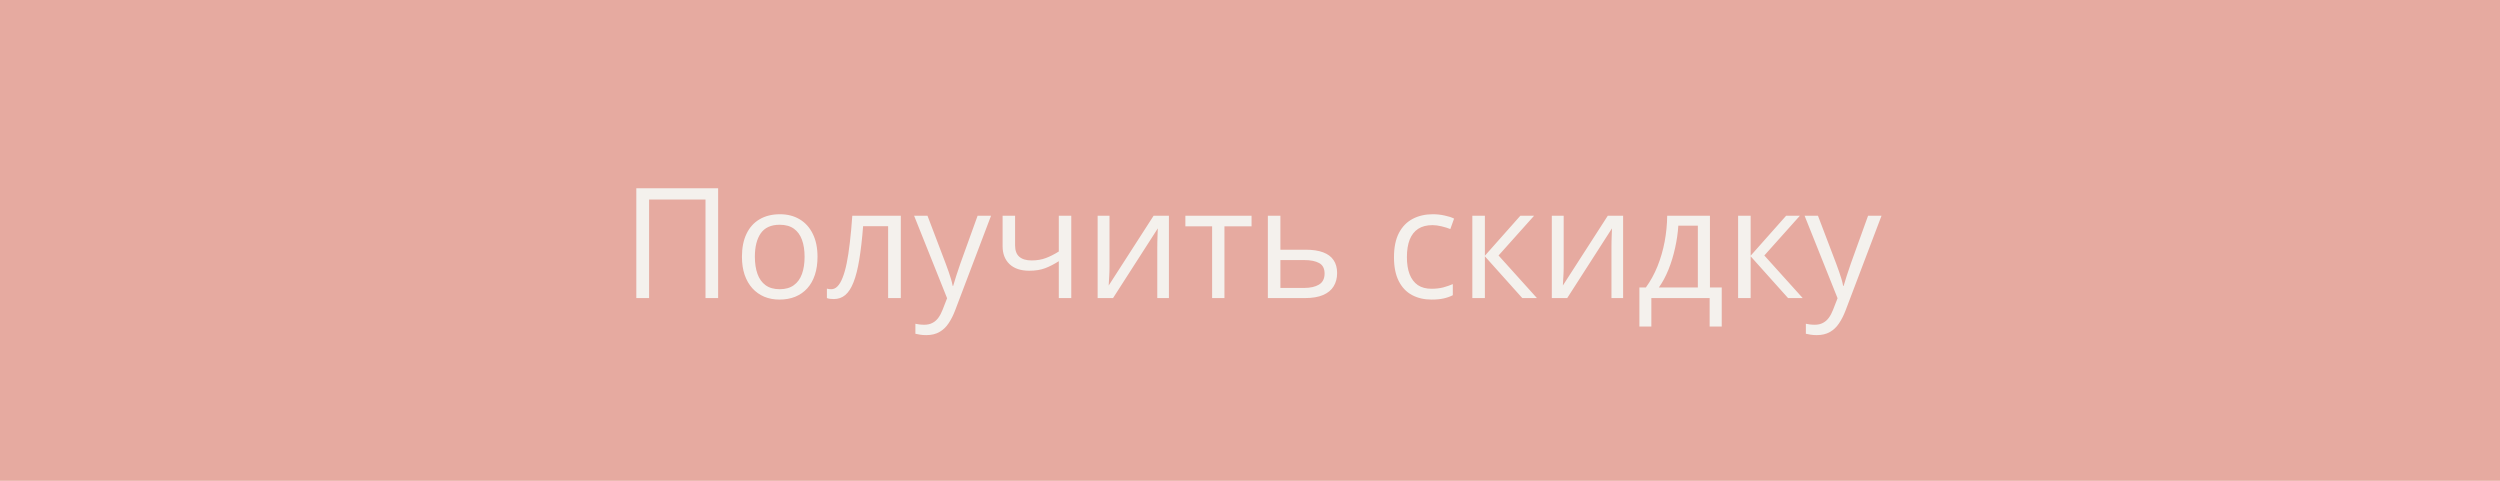
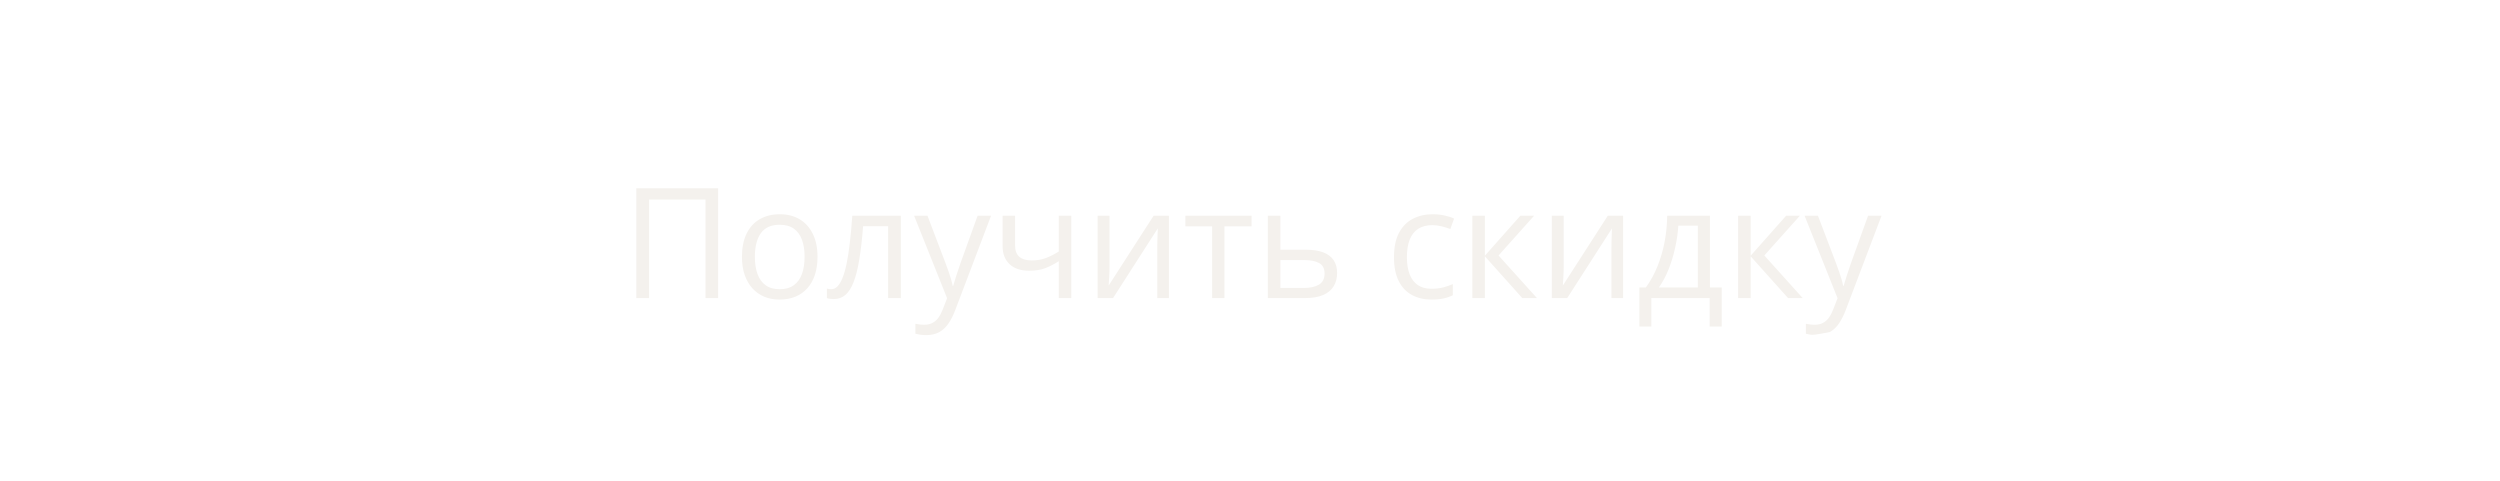
<svg xmlns="http://www.w3.org/2000/svg" width="260" height="50" viewBox="0 0 260 50" fill="none">
-   <rect width="260" height="50" fill="#E6AAA0" />
-   <path d="M66.177 31V19.578H74.685V31H73.373V20.75H67.506V31H66.177ZM85.021 26.703C85.021 27.406 84.93 28.034 84.748 28.586C84.566 29.138 84.302 29.604 83.959 29.984C83.615 30.365 83.198 30.656 82.709 30.859C82.224 31.057 81.675 31.156 81.06 31.156C80.487 31.156 79.961 31.057 79.482 30.859C79.008 30.656 78.597 30.365 78.248 29.984C77.904 29.604 77.636 29.138 77.443 28.586C77.256 28.034 77.162 27.406 77.162 26.703C77.162 25.766 77.321 24.969 77.638 24.312C77.956 23.651 78.409 23.148 78.998 22.805C79.592 22.456 80.297 22.281 81.115 22.281C81.896 22.281 82.579 22.456 83.162 22.805C83.75 23.154 84.206 23.659 84.529 24.32C84.857 24.977 85.021 25.771 85.021 26.703ZM78.506 26.703C78.506 27.391 78.597 27.987 78.779 28.492C78.961 28.997 79.243 29.388 79.623 29.664C80.003 29.94 80.493 30.078 81.092 30.078C81.685 30.078 82.172 29.94 82.552 29.664C82.938 29.388 83.222 28.997 83.404 28.492C83.586 27.987 83.677 27.391 83.677 26.703C83.677 26.021 83.586 25.432 83.404 24.938C83.222 24.438 82.941 24.052 82.56 23.781C82.18 23.51 81.688 23.375 81.084 23.375C80.193 23.375 79.54 23.669 79.123 24.258C78.711 24.846 78.506 25.662 78.506 26.703ZM93.685 31H92.365V23.523H89.763C89.659 24.872 89.526 26.029 89.365 26.992C89.209 27.951 89.011 28.734 88.771 29.344C88.537 29.948 88.25 30.393 87.912 30.68C87.579 30.961 87.18 31.102 86.717 31.102C86.576 31.102 86.443 31.094 86.318 31.078C86.193 31.062 86.086 31.037 85.998 31V30.016C86.066 30.037 86.136 30.052 86.209 30.062C86.287 30.073 86.368 30.078 86.451 30.078C86.685 30.078 86.899 29.982 87.092 29.789C87.29 29.591 87.467 29.294 87.623 28.898C87.784 28.503 87.927 28.003 88.052 27.398C88.177 26.789 88.287 26.073 88.381 25.25C88.48 24.422 88.566 23.484 88.638 22.438H93.685V31ZM95.068 22.438H96.459L98.349 27.406C98.459 27.698 98.56 27.979 98.654 28.25C98.748 28.516 98.831 28.771 98.904 29.016C98.977 29.26 99.034 29.497 99.076 29.727H99.131C99.204 29.466 99.308 29.125 99.443 28.703C99.579 28.276 99.724 27.841 99.881 27.398L101.67 22.438H103.068L99.342 32.258C99.144 32.784 98.912 33.242 98.646 33.633C98.386 34.023 98.068 34.323 97.693 34.531C97.318 34.745 96.865 34.852 96.334 34.852C96.089 34.852 95.873 34.836 95.685 34.805C95.498 34.779 95.336 34.747 95.201 34.711V33.672C95.316 33.698 95.454 33.721 95.615 33.742C95.782 33.763 95.954 33.773 96.131 33.773C96.454 33.773 96.732 33.711 96.967 33.586C97.206 33.466 97.412 33.289 97.584 33.055C97.756 32.82 97.904 32.542 98.029 32.219L98.498 31.016L95.068 22.438ZM105.568 22.438V25.516C105.568 26.052 105.714 26.448 106.006 26.703C106.303 26.958 106.732 27.086 107.295 27.086C107.836 27.086 108.329 27.003 108.771 26.836C109.214 26.669 109.662 26.443 110.115 26.156V22.438H111.412V31H110.115V27.164C109.636 27.471 109.164 27.713 108.701 27.891C108.237 28.068 107.683 28.156 107.037 28.156C106.157 28.156 105.474 27.927 104.99 27.469C104.511 27.01 104.271 26.391 104.271 25.609V22.438H105.568ZM115.388 22.438V27.82C115.388 27.924 115.386 28.06 115.381 28.227C115.375 28.388 115.368 28.562 115.357 28.75C115.347 28.932 115.336 29.109 115.326 29.281C115.321 29.448 115.313 29.586 115.303 29.695L119.974 22.438H121.568V31H120.357V25.75C120.357 25.583 120.36 25.37 120.365 25.109C120.37 24.849 120.378 24.594 120.388 24.344C120.399 24.088 120.407 23.891 120.412 23.75L115.756 31H114.154V22.438H115.388ZM130.162 23.539H127.342V31H126.06V23.539H123.279V22.438H130.162V23.539ZM133.162 25.969H135.787C136.516 25.969 137.123 26.06 137.607 26.242C138.092 26.424 138.454 26.695 138.693 27.055C138.938 27.414 139.06 27.859 139.06 28.391C139.06 28.922 138.941 29.383 138.701 29.773C138.467 30.164 138.102 30.466 137.607 30.68C137.118 30.893 136.485 31 135.709 31H131.857V22.438H133.162V25.969ZM137.756 28.453C137.756 27.927 137.568 27.562 137.193 27.359C136.823 27.151 136.305 27.047 135.638 27.047H133.162V29.945H135.646C136.271 29.945 136.779 29.831 137.17 29.602C137.56 29.367 137.756 28.984 137.756 28.453ZM148.881 31.156C148.11 31.156 147.43 30.997 146.842 30.68C146.253 30.362 145.795 29.878 145.467 29.227C145.138 28.576 144.974 27.755 144.974 26.766C144.974 25.729 145.146 24.883 145.49 24.227C145.839 23.565 146.318 23.076 146.928 22.758C147.537 22.44 148.23 22.281 149.006 22.281C149.433 22.281 149.844 22.326 150.24 22.414C150.641 22.497 150.969 22.604 151.224 22.734L150.834 23.82C150.573 23.716 150.271 23.622 149.928 23.539C149.589 23.456 149.271 23.414 148.974 23.414C148.381 23.414 147.886 23.542 147.49 23.797C147.099 24.052 146.805 24.427 146.607 24.922C146.414 25.417 146.318 26.026 146.318 26.75C146.318 27.443 146.412 28.034 146.599 28.523C146.792 29.013 147.076 29.388 147.451 29.648C147.831 29.904 148.305 30.031 148.873 30.031C149.326 30.031 149.735 29.984 150.099 29.891C150.464 29.792 150.795 29.677 151.092 29.547V30.703C150.805 30.849 150.485 30.961 150.131 31.039C149.782 31.117 149.365 31.156 148.881 31.156ZM158.115 22.438H159.545L155.849 26.57L159.842 31H158.318L154.428 26.656V31H153.123V22.438H154.428V26.594L158.115 22.438ZM162.623 22.438V27.82C162.623 27.924 162.62 28.06 162.615 28.227C162.61 28.388 162.602 28.562 162.592 28.75C162.581 28.932 162.571 29.109 162.56 29.281C162.555 29.448 162.547 29.586 162.537 29.695L167.209 22.438H168.803V31H167.592V25.75C167.592 25.583 167.594 25.37 167.599 25.109C167.605 24.849 167.612 24.594 167.623 24.344C167.633 24.088 167.641 23.891 167.646 23.75L162.99 31H161.388V22.438H162.623ZM177.834 22.438V29.898H179.06V33.961H177.803V31H171.74V33.961H170.498V29.898H171.17C171.659 29.221 172.066 28.479 172.388 27.672C172.711 26.865 172.956 26.018 173.123 25.133C173.289 24.242 173.378 23.344 173.388 22.438H177.834ZM176.576 23.469H174.545C174.498 24.229 174.386 25.003 174.209 25.789C174.037 26.576 173.808 27.326 173.521 28.039C173.235 28.747 172.901 29.367 172.521 29.898H176.576V23.469ZM185.756 22.438H187.185L183.49 26.57L187.482 31H185.959L182.068 26.656V31H180.763V22.438H182.068V26.594L185.756 22.438ZM187.678 22.438H189.068L190.959 27.406C191.068 27.698 191.17 27.979 191.263 28.25C191.357 28.516 191.441 28.771 191.513 29.016C191.586 29.26 191.644 29.497 191.685 29.727H191.74C191.813 29.466 191.917 29.125 192.053 28.703C192.188 28.276 192.334 27.841 192.49 27.398L194.279 22.438H195.678L191.951 32.258C191.753 32.784 191.521 33.242 191.256 33.633C190.995 34.023 190.678 34.323 190.303 34.531C189.928 34.745 189.474 34.852 188.943 34.852C188.698 34.852 188.482 34.836 188.295 34.805C188.107 34.779 187.946 34.747 187.81 34.711V33.672C187.925 33.698 188.063 33.721 188.224 33.742C188.391 33.763 188.563 33.773 188.74 33.773C189.063 33.773 189.342 33.711 189.576 33.586C189.816 33.466 190.021 33.289 190.193 33.055C190.365 32.82 190.513 32.542 190.638 32.219L191.107 31.016L187.678 22.438Z" fill="#F4F1ED" />
+   <path d="M66.177 31V19.578H74.685V31H73.373V20.75H67.506V31H66.177ZM85.021 26.703C85.021 27.406 84.93 28.034 84.748 28.586C84.566 29.138 84.302 29.604 83.959 29.984C83.615 30.365 83.198 30.656 82.709 30.859C82.224 31.057 81.675 31.156 81.06 31.156C80.487 31.156 79.961 31.057 79.482 30.859C79.008 30.656 78.597 30.365 78.248 29.984C77.904 29.604 77.636 29.138 77.443 28.586C77.256 28.034 77.162 27.406 77.162 26.703C77.162 25.766 77.321 24.969 77.638 24.312C77.956 23.651 78.409 23.148 78.998 22.805C79.592 22.456 80.297 22.281 81.115 22.281C81.896 22.281 82.579 22.456 83.162 22.805C83.75 23.154 84.206 23.659 84.529 24.32C84.857 24.977 85.021 25.771 85.021 26.703ZM78.506 26.703C78.506 27.391 78.597 27.987 78.779 28.492C78.961 28.997 79.243 29.388 79.623 29.664C80.003 29.94 80.493 30.078 81.092 30.078C81.685 30.078 82.172 29.94 82.552 29.664C82.938 29.388 83.222 28.997 83.404 28.492C83.586 27.987 83.677 27.391 83.677 26.703C83.677 26.021 83.586 25.432 83.404 24.938C83.222 24.438 82.941 24.052 82.56 23.781C82.18 23.51 81.688 23.375 81.084 23.375C80.193 23.375 79.54 23.669 79.123 24.258C78.711 24.846 78.506 25.662 78.506 26.703ZM93.685 31H92.365V23.523H89.763C89.659 24.872 89.526 26.029 89.365 26.992C89.209 27.951 89.011 28.734 88.771 29.344C88.537 29.948 88.25 30.393 87.912 30.68C87.579 30.961 87.18 31.102 86.717 31.102C86.576 31.102 86.443 31.094 86.318 31.078C86.193 31.062 86.086 31.037 85.998 31V30.016C86.066 30.037 86.136 30.052 86.209 30.062C86.287 30.073 86.368 30.078 86.451 30.078C86.685 30.078 86.899 29.982 87.092 29.789C87.29 29.591 87.467 29.294 87.623 28.898C87.784 28.503 87.927 28.003 88.052 27.398C88.177 26.789 88.287 26.073 88.381 25.25C88.48 24.422 88.566 23.484 88.638 22.438H93.685V31ZM95.068 22.438H96.459L98.349 27.406C98.459 27.698 98.56 27.979 98.654 28.25C98.748 28.516 98.831 28.771 98.904 29.016C98.977 29.26 99.034 29.497 99.076 29.727H99.131C99.204 29.466 99.308 29.125 99.443 28.703C99.579 28.276 99.724 27.841 99.881 27.398L101.67 22.438H103.068L99.342 32.258C99.144 32.784 98.912 33.242 98.646 33.633C98.386 34.023 98.068 34.323 97.693 34.531C97.318 34.745 96.865 34.852 96.334 34.852C96.089 34.852 95.873 34.836 95.685 34.805C95.498 34.779 95.336 34.747 95.201 34.711V33.672C95.316 33.698 95.454 33.721 95.615 33.742C95.782 33.763 95.954 33.773 96.131 33.773C96.454 33.773 96.732 33.711 96.967 33.586C97.206 33.466 97.412 33.289 97.584 33.055C97.756 32.82 97.904 32.542 98.029 32.219L98.498 31.016L95.068 22.438ZM105.568 22.438V25.516C105.568 26.052 105.714 26.448 106.006 26.703C106.303 26.958 106.732 27.086 107.295 27.086C107.836 27.086 108.329 27.003 108.771 26.836C109.214 26.669 109.662 26.443 110.115 26.156V22.438H111.412V31H110.115V27.164C109.636 27.471 109.164 27.713 108.701 27.891C108.237 28.068 107.683 28.156 107.037 28.156C106.157 28.156 105.474 27.927 104.99 27.469C104.511 27.01 104.271 26.391 104.271 25.609V22.438H105.568ZM115.388 22.438V27.82C115.388 27.924 115.386 28.06 115.381 28.227C115.375 28.388 115.368 28.562 115.357 28.75C115.347 28.932 115.336 29.109 115.326 29.281C115.321 29.448 115.313 29.586 115.303 29.695L119.974 22.438H121.568V31H120.357V25.75C120.357 25.583 120.36 25.37 120.365 25.109C120.37 24.849 120.378 24.594 120.388 24.344C120.399 24.088 120.407 23.891 120.412 23.75L115.756 31H114.154V22.438H115.388ZM130.162 23.539H127.342V31H126.06V23.539H123.279V22.438H130.162V23.539ZM133.162 25.969H135.787C136.516 25.969 137.123 26.06 137.607 26.242C138.092 26.424 138.454 26.695 138.693 27.055C138.938 27.414 139.06 27.859 139.06 28.391C139.06 28.922 138.941 29.383 138.701 29.773C138.467 30.164 138.102 30.466 137.607 30.68C137.118 30.893 136.485 31 135.709 31H131.857V22.438H133.162V25.969ZM137.756 28.453C137.756 27.927 137.568 27.562 137.193 27.359C136.823 27.151 136.305 27.047 135.638 27.047H133.162V29.945H135.646C136.271 29.945 136.779 29.831 137.17 29.602C137.56 29.367 137.756 28.984 137.756 28.453ZM148.881 31.156C148.11 31.156 147.43 30.997 146.842 30.68C146.253 30.362 145.795 29.878 145.467 29.227C145.138 28.576 144.974 27.755 144.974 26.766C144.974 25.729 145.146 24.883 145.49 24.227C145.839 23.565 146.318 23.076 146.928 22.758C147.537 22.44 148.23 22.281 149.006 22.281C149.433 22.281 149.844 22.326 150.24 22.414C150.641 22.497 150.969 22.604 151.224 22.734L150.834 23.82C150.573 23.716 150.271 23.622 149.928 23.539C149.589 23.456 149.271 23.414 148.974 23.414C148.381 23.414 147.886 23.542 147.49 23.797C147.099 24.052 146.805 24.427 146.607 24.922C146.414 25.417 146.318 26.026 146.318 26.75C146.318 27.443 146.412 28.034 146.599 28.523C146.792 29.013 147.076 29.388 147.451 29.648C147.831 29.904 148.305 30.031 148.873 30.031C149.326 30.031 149.735 29.984 150.099 29.891C150.464 29.792 150.795 29.677 151.092 29.547V30.703C150.805 30.849 150.485 30.961 150.131 31.039C149.782 31.117 149.365 31.156 148.881 31.156ZM158.115 22.438H159.545L155.849 26.57L159.842 31H158.318L154.428 26.656V31H153.123V22.438H154.428V26.594L158.115 22.438ZM162.623 22.438V27.82C162.623 27.924 162.62 28.06 162.615 28.227C162.61 28.388 162.602 28.562 162.592 28.75C162.581 28.932 162.571 29.109 162.56 29.281C162.555 29.448 162.547 29.586 162.537 29.695L167.209 22.438H168.803V31H167.592V25.75C167.592 25.583 167.594 25.37 167.599 25.109C167.605 24.849 167.612 24.594 167.623 24.344C167.633 24.088 167.641 23.891 167.646 23.75L162.99 31H161.388V22.438H162.623ZM177.834 22.438V29.898H179.06V33.961H177.803V31H171.74V33.961H170.498V29.898H171.17C171.659 29.221 172.066 28.479 172.388 27.672C172.711 26.865 172.956 26.018 173.123 25.133C173.289 24.242 173.378 23.344 173.388 22.438H177.834ZM176.576 23.469H174.545C174.498 24.229 174.386 25.003 174.209 25.789C174.037 26.576 173.808 27.326 173.521 28.039C173.235 28.747 172.901 29.367 172.521 29.898H176.576V23.469ZM185.756 22.438H187.185L183.49 26.57L187.482 31H185.959L182.068 26.656V31H180.763V22.438H182.068V26.594L185.756 22.438ZM187.678 22.438H189.068L190.959 27.406C191.068 27.698 191.17 27.979 191.263 28.25C191.357 28.516 191.441 28.771 191.513 29.016C191.586 29.26 191.644 29.497 191.685 29.727H191.74C191.813 29.466 191.917 29.125 192.053 28.703C192.188 28.276 192.334 27.841 192.49 27.398L194.279 22.438H195.678L191.951 32.258C191.753 32.784 191.521 33.242 191.256 33.633C190.995 34.023 190.678 34.323 190.303 34.531C188.698 34.852 188.482 34.836 188.295 34.805C188.107 34.779 187.946 34.747 187.81 34.711V33.672C187.925 33.698 188.063 33.721 188.224 33.742C188.391 33.763 188.563 33.773 188.74 33.773C189.063 33.773 189.342 33.711 189.576 33.586C189.816 33.466 190.021 33.289 190.193 33.055C190.365 32.82 190.513 32.542 190.638 32.219L191.107 31.016L187.678 22.438Z" fill="#F4F1ED" />
</svg>